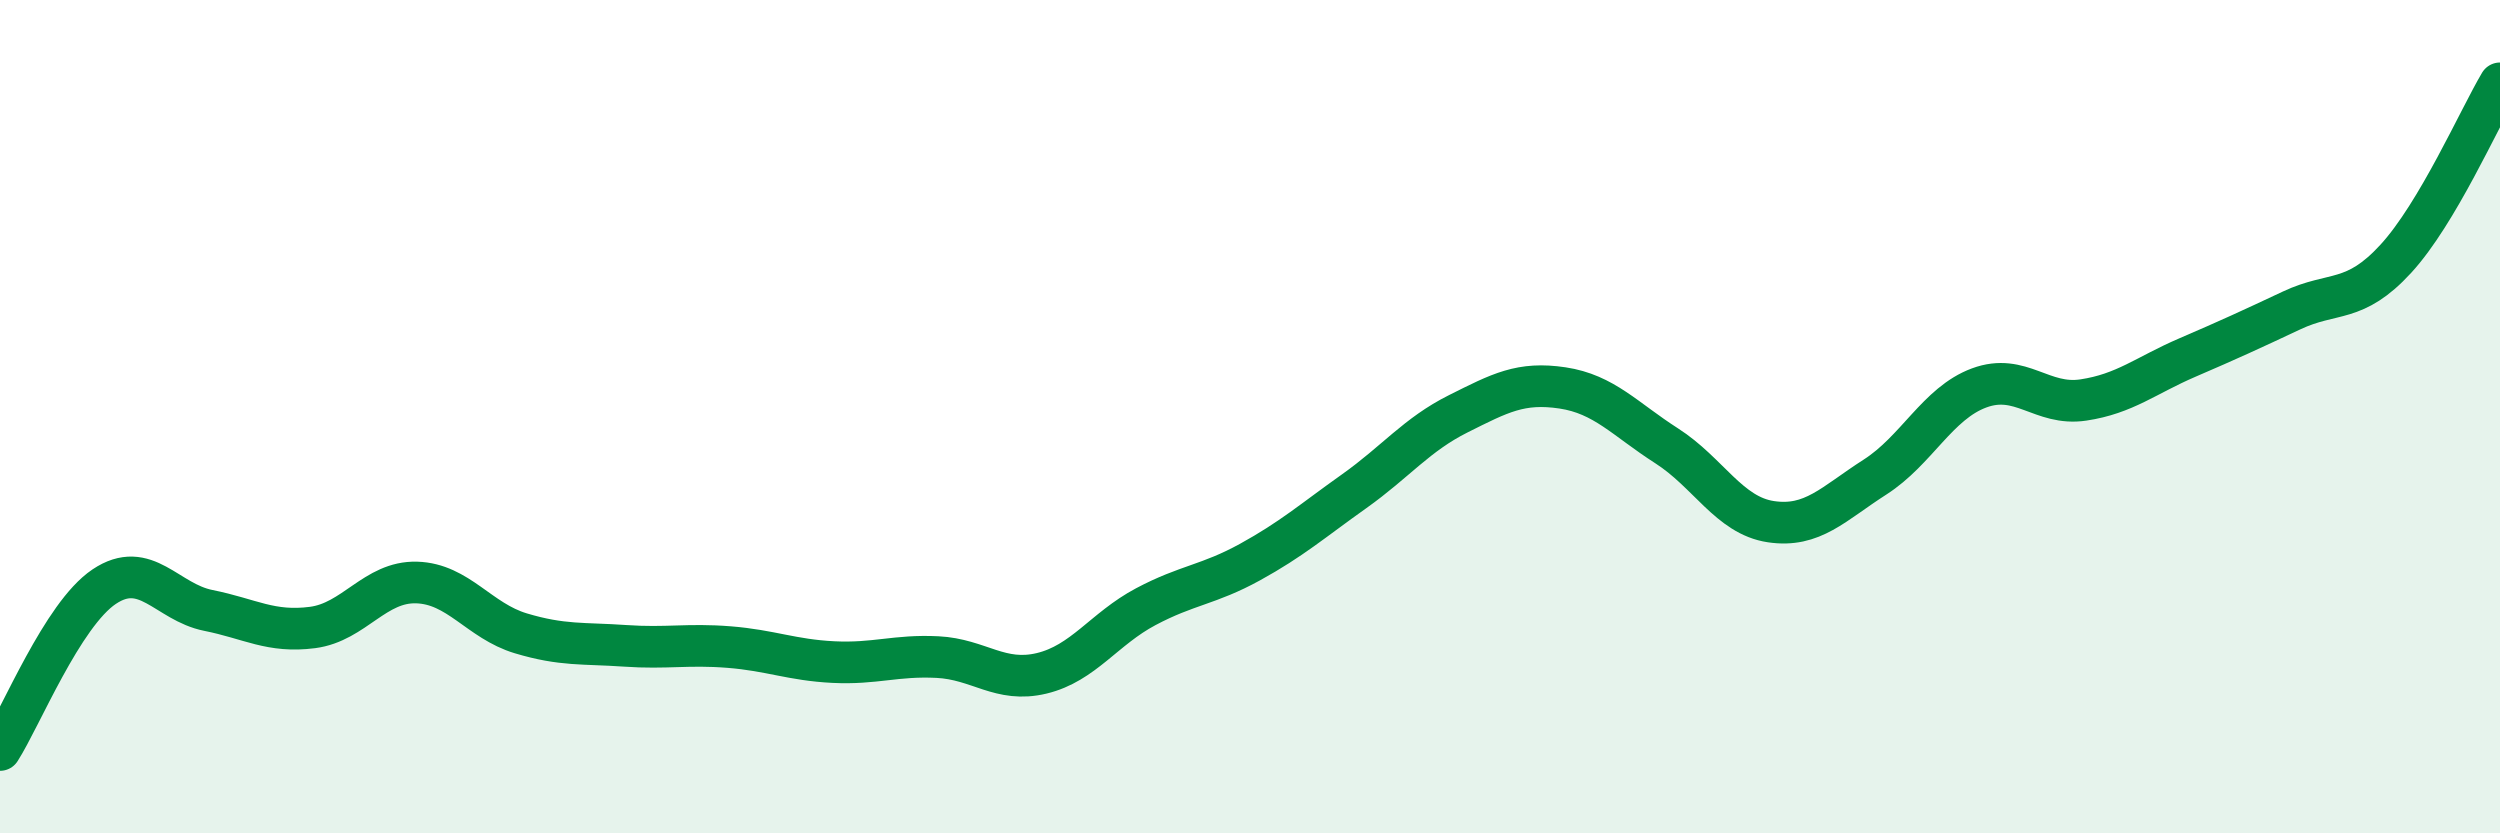
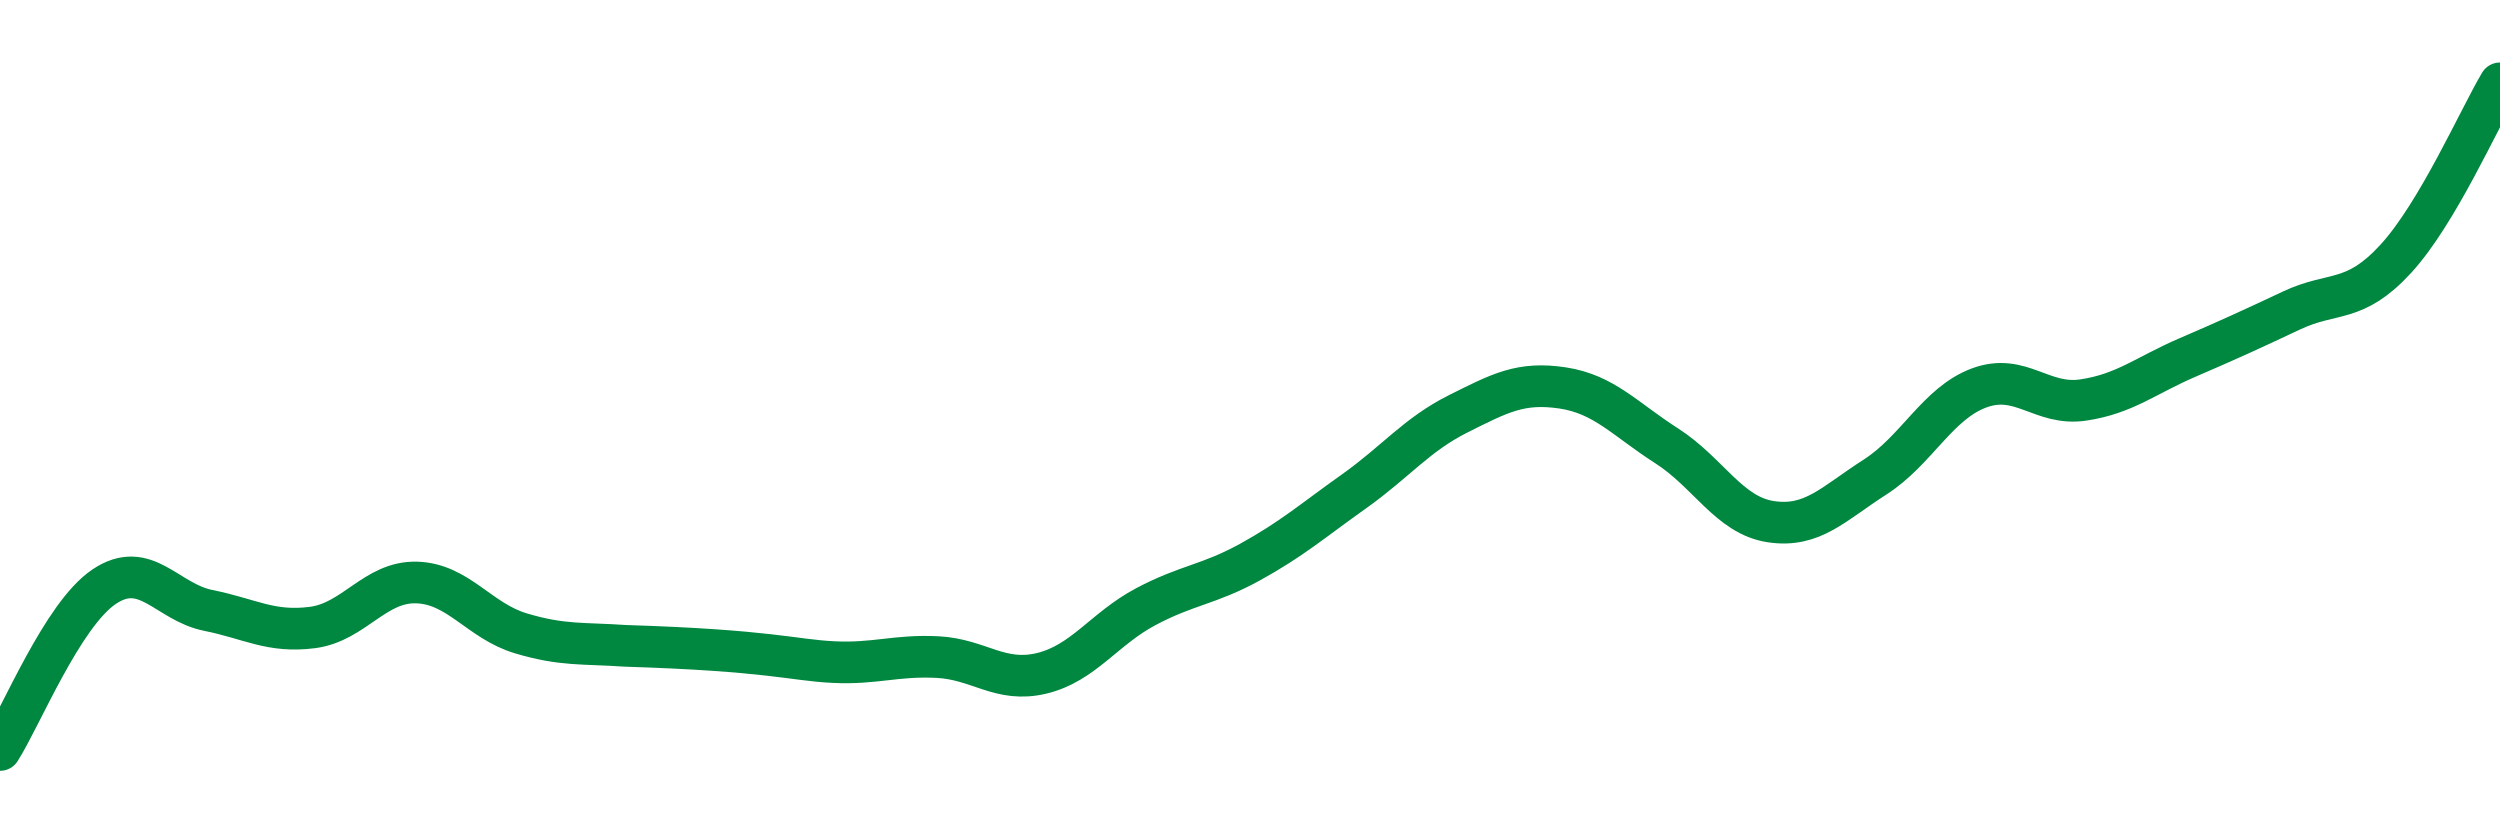
<svg xmlns="http://www.w3.org/2000/svg" width="60" height="20" viewBox="0 0 60 20">
-   <path d="M 0,18 C 0.5,17.22 1.5,14.75 2.5,14.08 C 3.5,13.41 4,14.45 5,14.65 C 6,14.85 6.5,15.19 7.5,15.06 C 8.5,14.93 9,13.95 10,13.98 C 11,14.01 11.5,14.9 12.5,15.2 C 13.5,15.5 14,15.43 15,15.5 C 16,15.57 16.5,15.45 17.5,15.53 C 18.5,15.61 19,15.84 20,15.89 C 21,15.94 21.5,15.72 22.5,15.77 C 23.5,15.82 24,16.4 25,16.16 C 26,15.92 26.5,15.09 27.5,14.56 C 28.5,14.03 29,14.04 30,13.49 C 31,12.94 31.5,12.5 32.5,11.79 C 33.5,11.08 34,10.43 35,9.93 C 36,9.43 36.5,9.16 37.5,9.31 C 38.5,9.46 39,10.06 40,10.7 C 41,11.34 41.5,12.37 42.5,12.52 C 43.5,12.67 44,12.09 45,11.45 C 46,10.81 46.5,9.68 47.5,9.31 C 48.5,8.94 49,9.75 50,9.6 C 51,9.45 51.5,9.01 52.5,8.58 C 53.5,8.15 54,7.92 55,7.45 C 56,6.98 56.5,7.3 57.5,6.21 C 58.5,5.12 59.5,2.84 60,2L60 20L0 20Z" fill="#008740" opacity="0.1" stroke-linecap="round" stroke-linejoin="round" />
-   <path d="M 0,18 C 0.5,17.22 1.5,14.75 2.5,14.08 C 3.5,13.41 4,14.45 5,14.65 C 6,14.85 6.5,15.19 7.5,15.06 C 8.5,14.93 9,13.95 10,13.98 C 11,14.01 11.5,14.9 12.5,15.2 C 13.5,15.5 14,15.43 15,15.5 C 16,15.57 16.5,15.45 17.5,15.53 C 18.5,15.61 19,15.84 20,15.89 C 21,15.94 21.5,15.72 22.5,15.77 C 23.5,15.82 24,16.4 25,16.16 C 26,15.92 26.5,15.09 27.5,14.56 C 28.5,14.03 29,14.04 30,13.49 C 31,12.94 31.5,12.5 32.5,11.79 C 33.5,11.08 34,10.43 35,9.93 C 36,9.43 36.5,9.16 37.5,9.31 C 38.5,9.46 39,10.06 40,10.7 C 41,11.34 41.5,12.37 42.5,12.52 C 43.5,12.67 44,12.09 45,11.45 C 46,10.81 46.5,9.68 47.5,9.31 C 48.5,8.94 49,9.75 50,9.6 C 51,9.45 51.5,9.01 52.5,8.58 C 53.5,8.15 54,7.92 55,7.45 C 56,6.98 56.5,7.3 57.5,6.21 C 58.5,5.12 59.5,2.84 60,2" stroke="#008740" stroke-width="1" fill="none" stroke-linecap="round" stroke-linejoin="round" />
+   <path d="M 0,18 C 0.5,17.22 1.5,14.75 2.5,14.08 C 3.5,13.41 4,14.45 5,14.65 C 6,14.85 6.5,15.19 7.5,15.06 C 8.5,14.93 9,13.95 10,13.98 C 11,14.01 11.5,14.9 12.5,15.2 C 13.5,15.5 14,15.43 15,15.5 C 18.5,15.61 19,15.84 20,15.89 C 21,15.94 21.5,15.72 22.5,15.77 C 23.5,15.82 24,16.4 25,16.16 C 26,15.92 26.5,15.09 27.5,14.56 C 28.5,14.03 29,14.04 30,13.49 C 31,12.94 31.5,12.5 32.5,11.79 C 33.5,11.08 34,10.43 35,9.93 C 36,9.43 36.5,9.16 37.5,9.31 C 38.5,9.46 39,10.06 40,10.7 C 41,11.34 41.5,12.37 42.5,12.52 C 43.5,12.67 44,12.09 45,11.45 C 46,10.81 46.5,9.68 47.5,9.31 C 48.5,8.94 49,9.75 50,9.6 C 51,9.45 51.5,9.01 52.5,8.58 C 53.5,8.15 54,7.92 55,7.45 C 56,6.98 56.5,7.3 57.5,6.21 C 58.5,5.12 59.5,2.84 60,2" stroke="#008740" stroke-width="1" fill="none" stroke-linecap="round" stroke-linejoin="round" />
</svg>